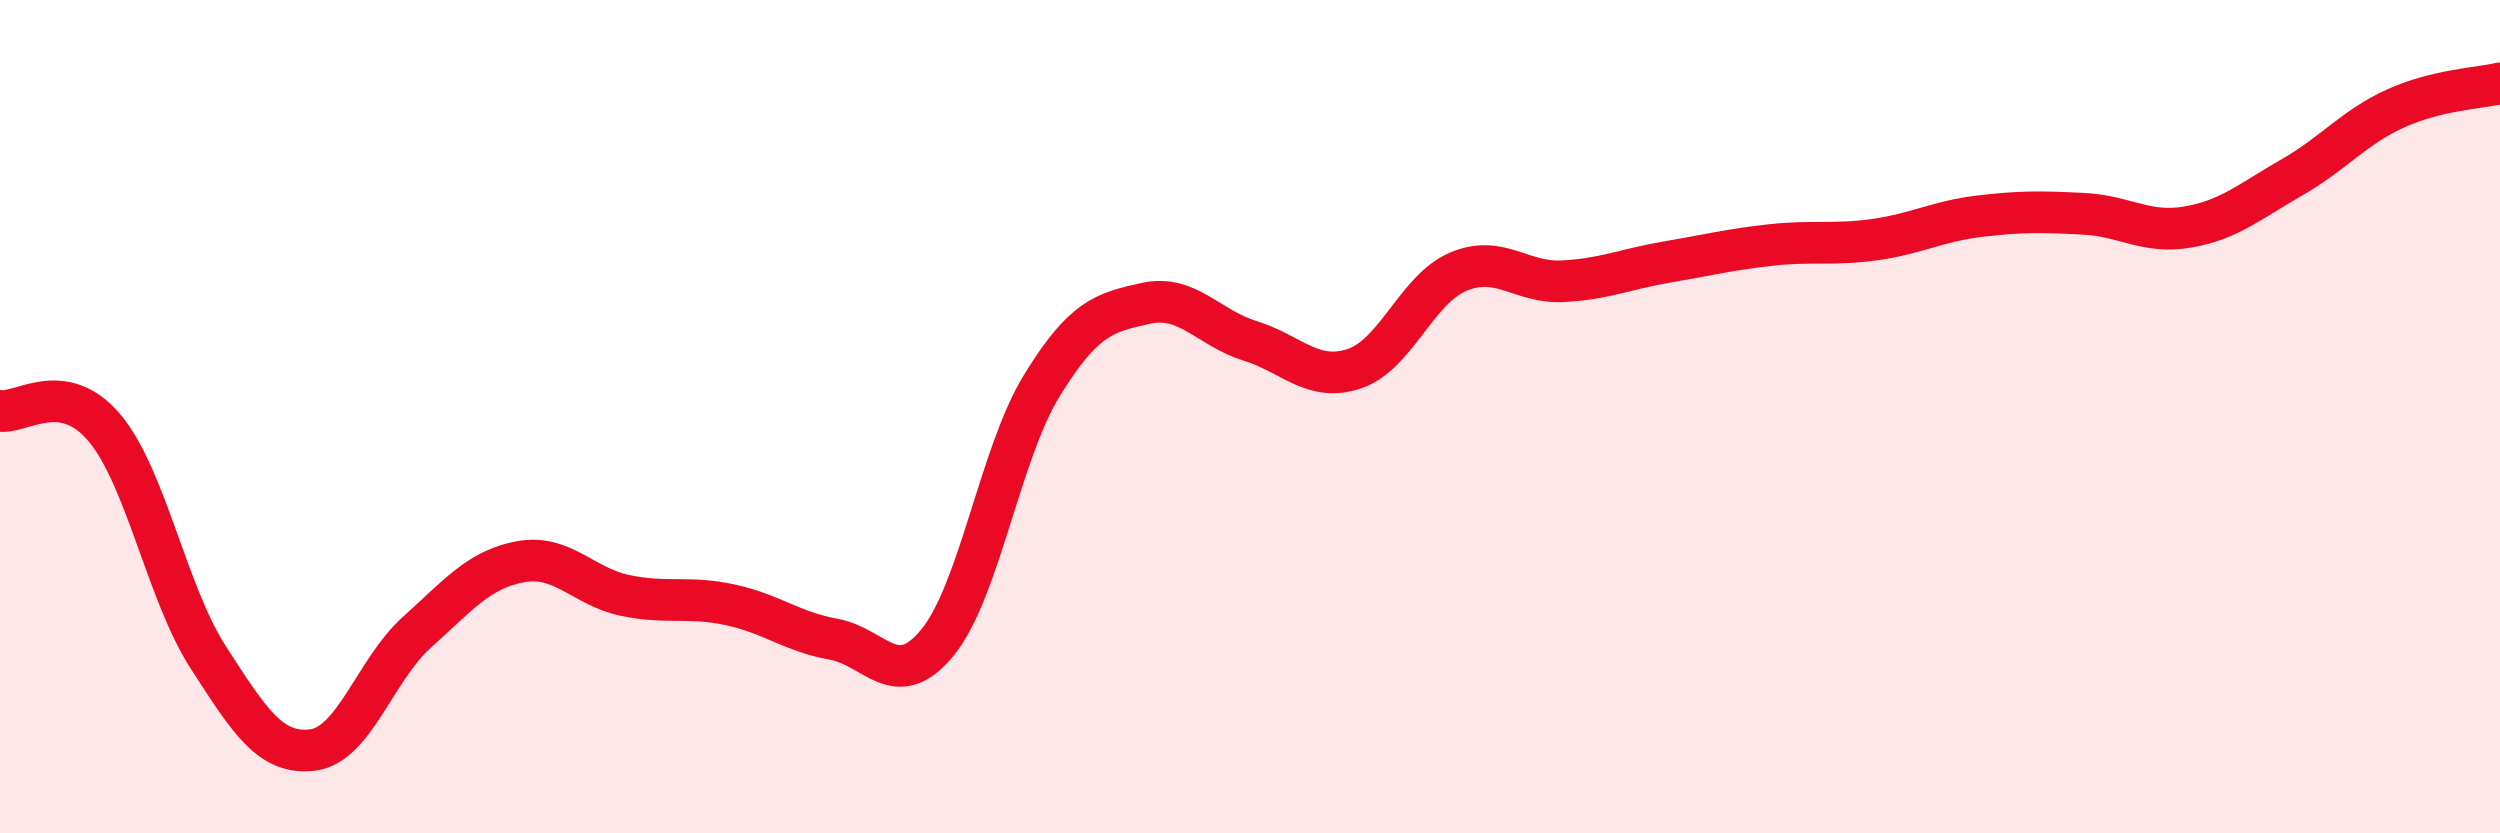
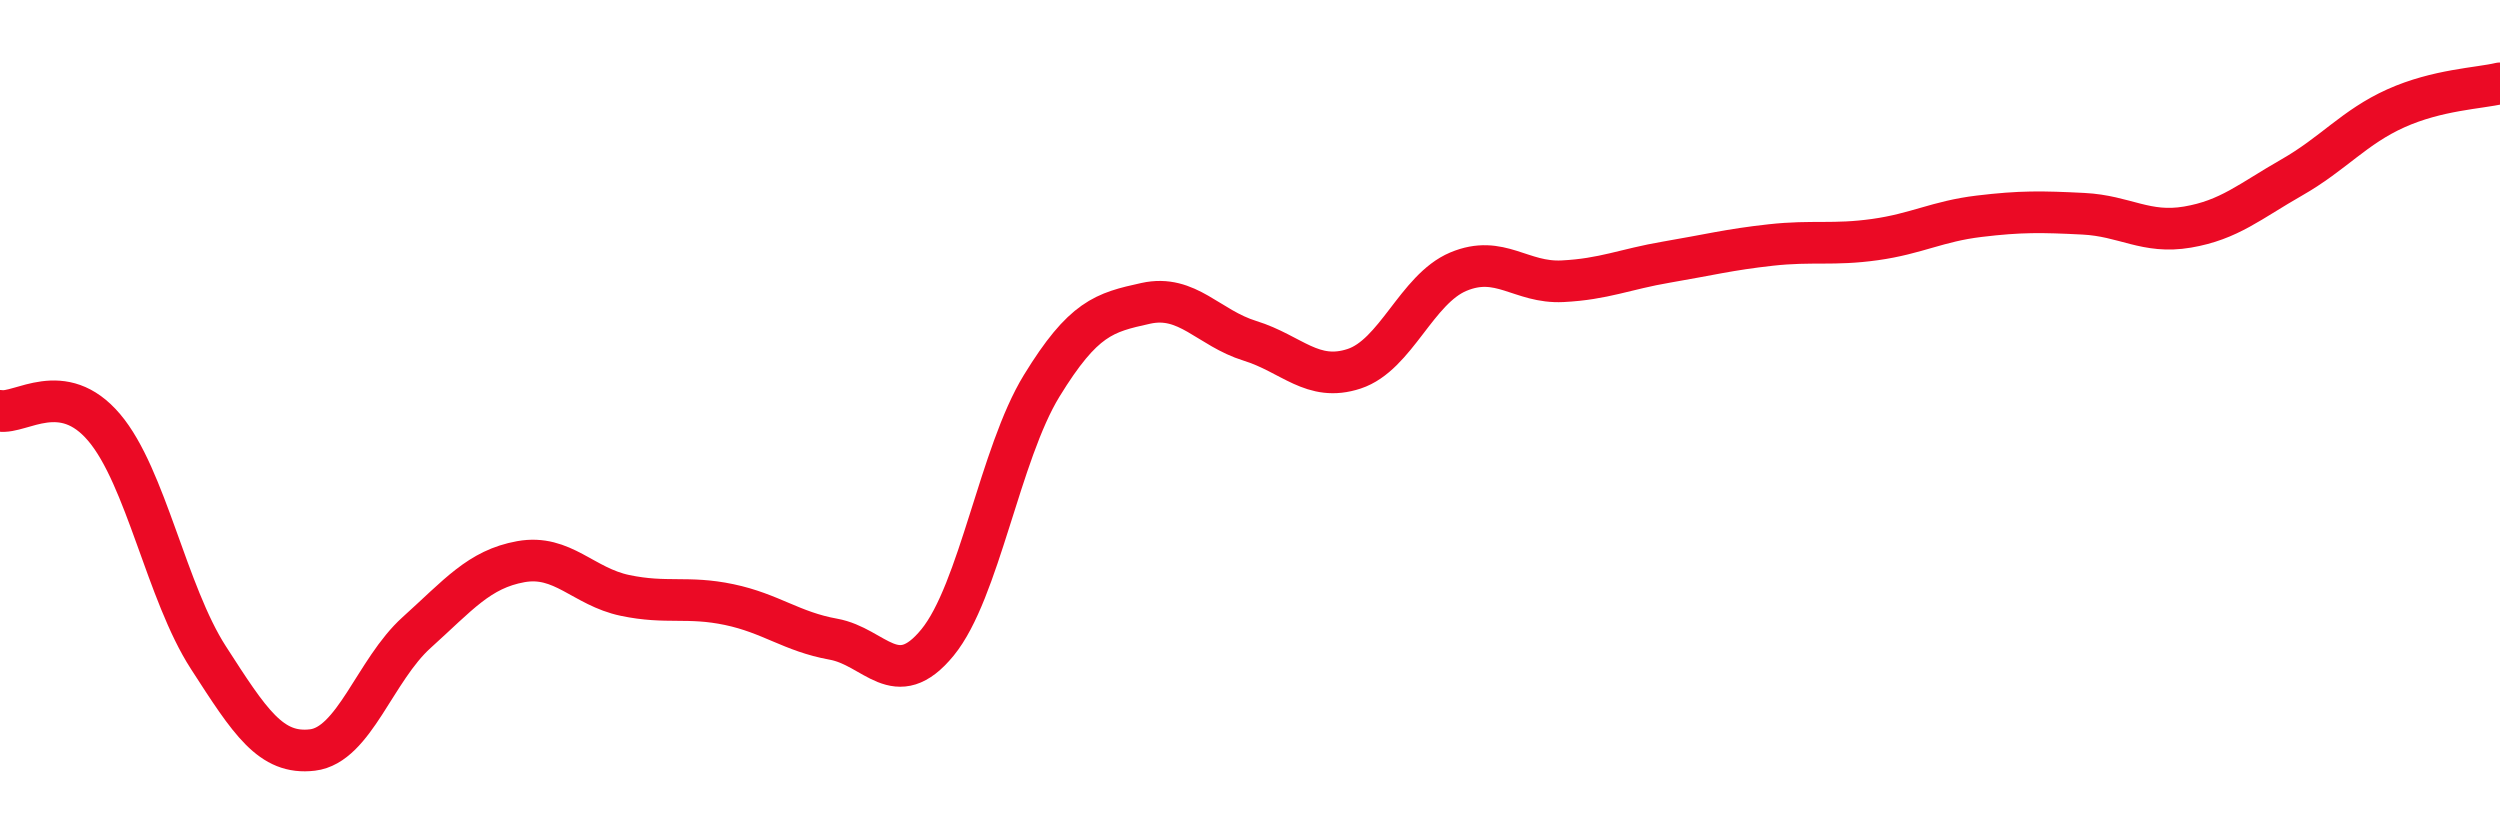
<svg xmlns="http://www.w3.org/2000/svg" width="60" height="20" viewBox="0 0 60 20">
-   <path d="M 0,9.86 C 0.5,9.94 1.5,9.08 2.5,10.26 C 3.5,11.44 4,14.23 5,15.78 C 6,17.33 6.5,18.12 7.5,18 C 8.5,17.88 9,16.08 10,15.18 C 11,14.28 11.5,13.66 12.5,13.48 C 13.5,13.3 14,14.08 15,14.29 C 16,14.5 16.5,14.3 17.5,14.51 C 18.5,14.72 19,15.16 20,15.34 C 21,15.52 21.5,16.64 22.5,15.42 C 23.5,14.2 24,10.89 25,9.26 C 26,7.63 26.5,7.5 27.5,7.28 C 28.5,7.06 29,7.87 30,8.18 C 31,8.49 31.5,9.18 32.5,8.85 C 33.5,8.52 34,6.94 35,6.52 C 36,6.1 36.5,6.8 37.5,6.75 C 38.5,6.7 39,6.46 40,6.29 C 41,6.12 41.5,5.99 42.5,5.88 C 43.5,5.77 44,5.89 45,5.75 C 46,5.61 46.5,5.31 47.5,5.19 C 48.5,5.07 49,5.08 50,5.13 C 51,5.18 51.5,5.62 52.5,5.45 C 53.5,5.28 54,4.83 55,4.26 C 56,3.69 56.5,3.05 57.5,2.6 C 58.5,2.15 59.5,2.12 60,2L60 20L0 20Z" fill="#EB0A25" opacity="0.1" stroke-linecap="round" stroke-linejoin="round" />
  <path d="M 0,9.86 C 0.5,9.94 1.5,9.08 2.5,10.26 C 3.5,11.44 4,14.23 5,15.78 C 6,17.33 6.5,18.12 7.5,18 C 8.5,17.88 9,16.08 10,15.18 C 11,14.28 11.5,13.66 12.5,13.48 C 13.5,13.3 14,14.08 15,14.29 C 16,14.5 16.5,14.3 17.5,14.51 C 18.5,14.72 19,15.16 20,15.34 C 21,15.52 21.5,16.64 22.5,15.42 C 23.5,14.2 24,10.89 25,9.26 C 26,7.63 26.5,7.5 27.5,7.28 C 28.5,7.06 29,7.87 30,8.18 C 31,8.49 31.5,9.18 32.5,8.85 C 33.5,8.52 34,6.94 35,6.52 C 36,6.1 36.5,6.8 37.5,6.75 C 38.5,6.7 39,6.46 40,6.29 C 41,6.12 41.5,5.99 42.5,5.88 C 43.5,5.77 44,5.89 45,5.75 C 46,5.61 46.5,5.31 47.5,5.19 C 48.5,5.07 49,5.08 50,5.13 C 51,5.18 51.5,5.62 52.5,5.45 C 53.5,5.28 54,4.83 55,4.26 C 56,3.69 56.5,3.05 57.5,2.6 C 58.5,2.15 59.5,2.12 60,2" stroke="#EB0A25" stroke-width="1" fill="none" stroke-linecap="round" stroke-linejoin="round" />
</svg>